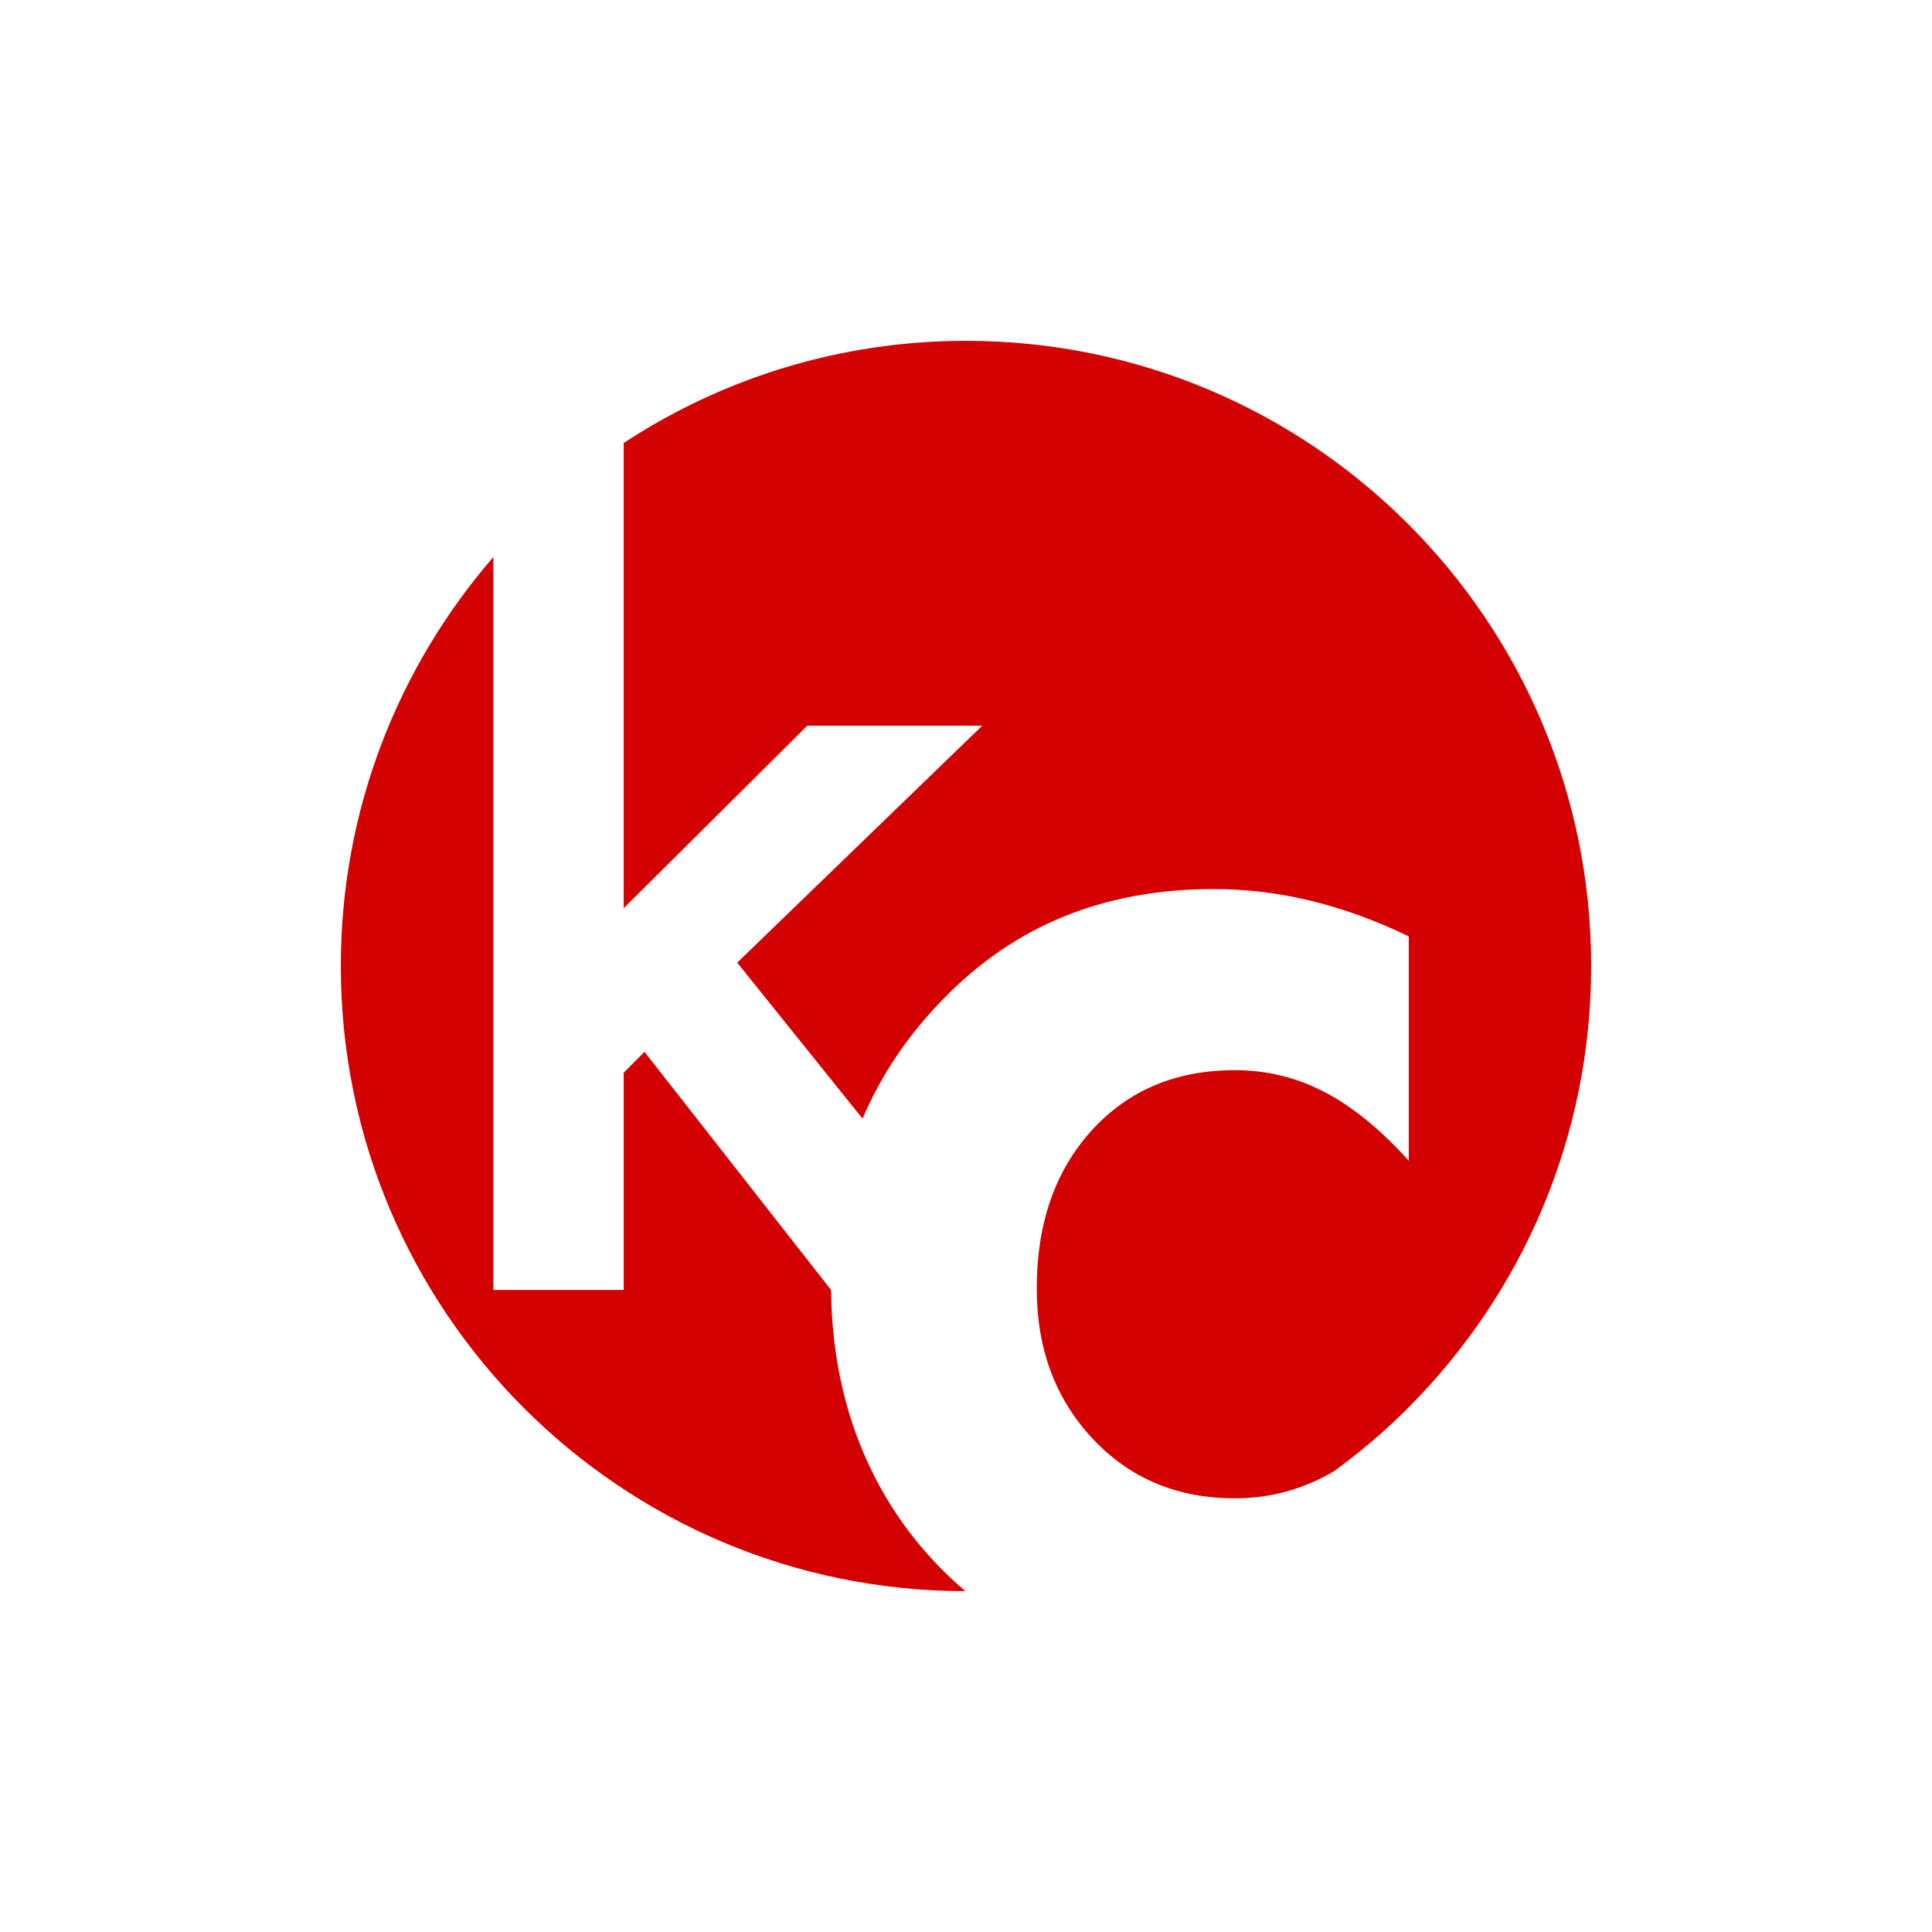
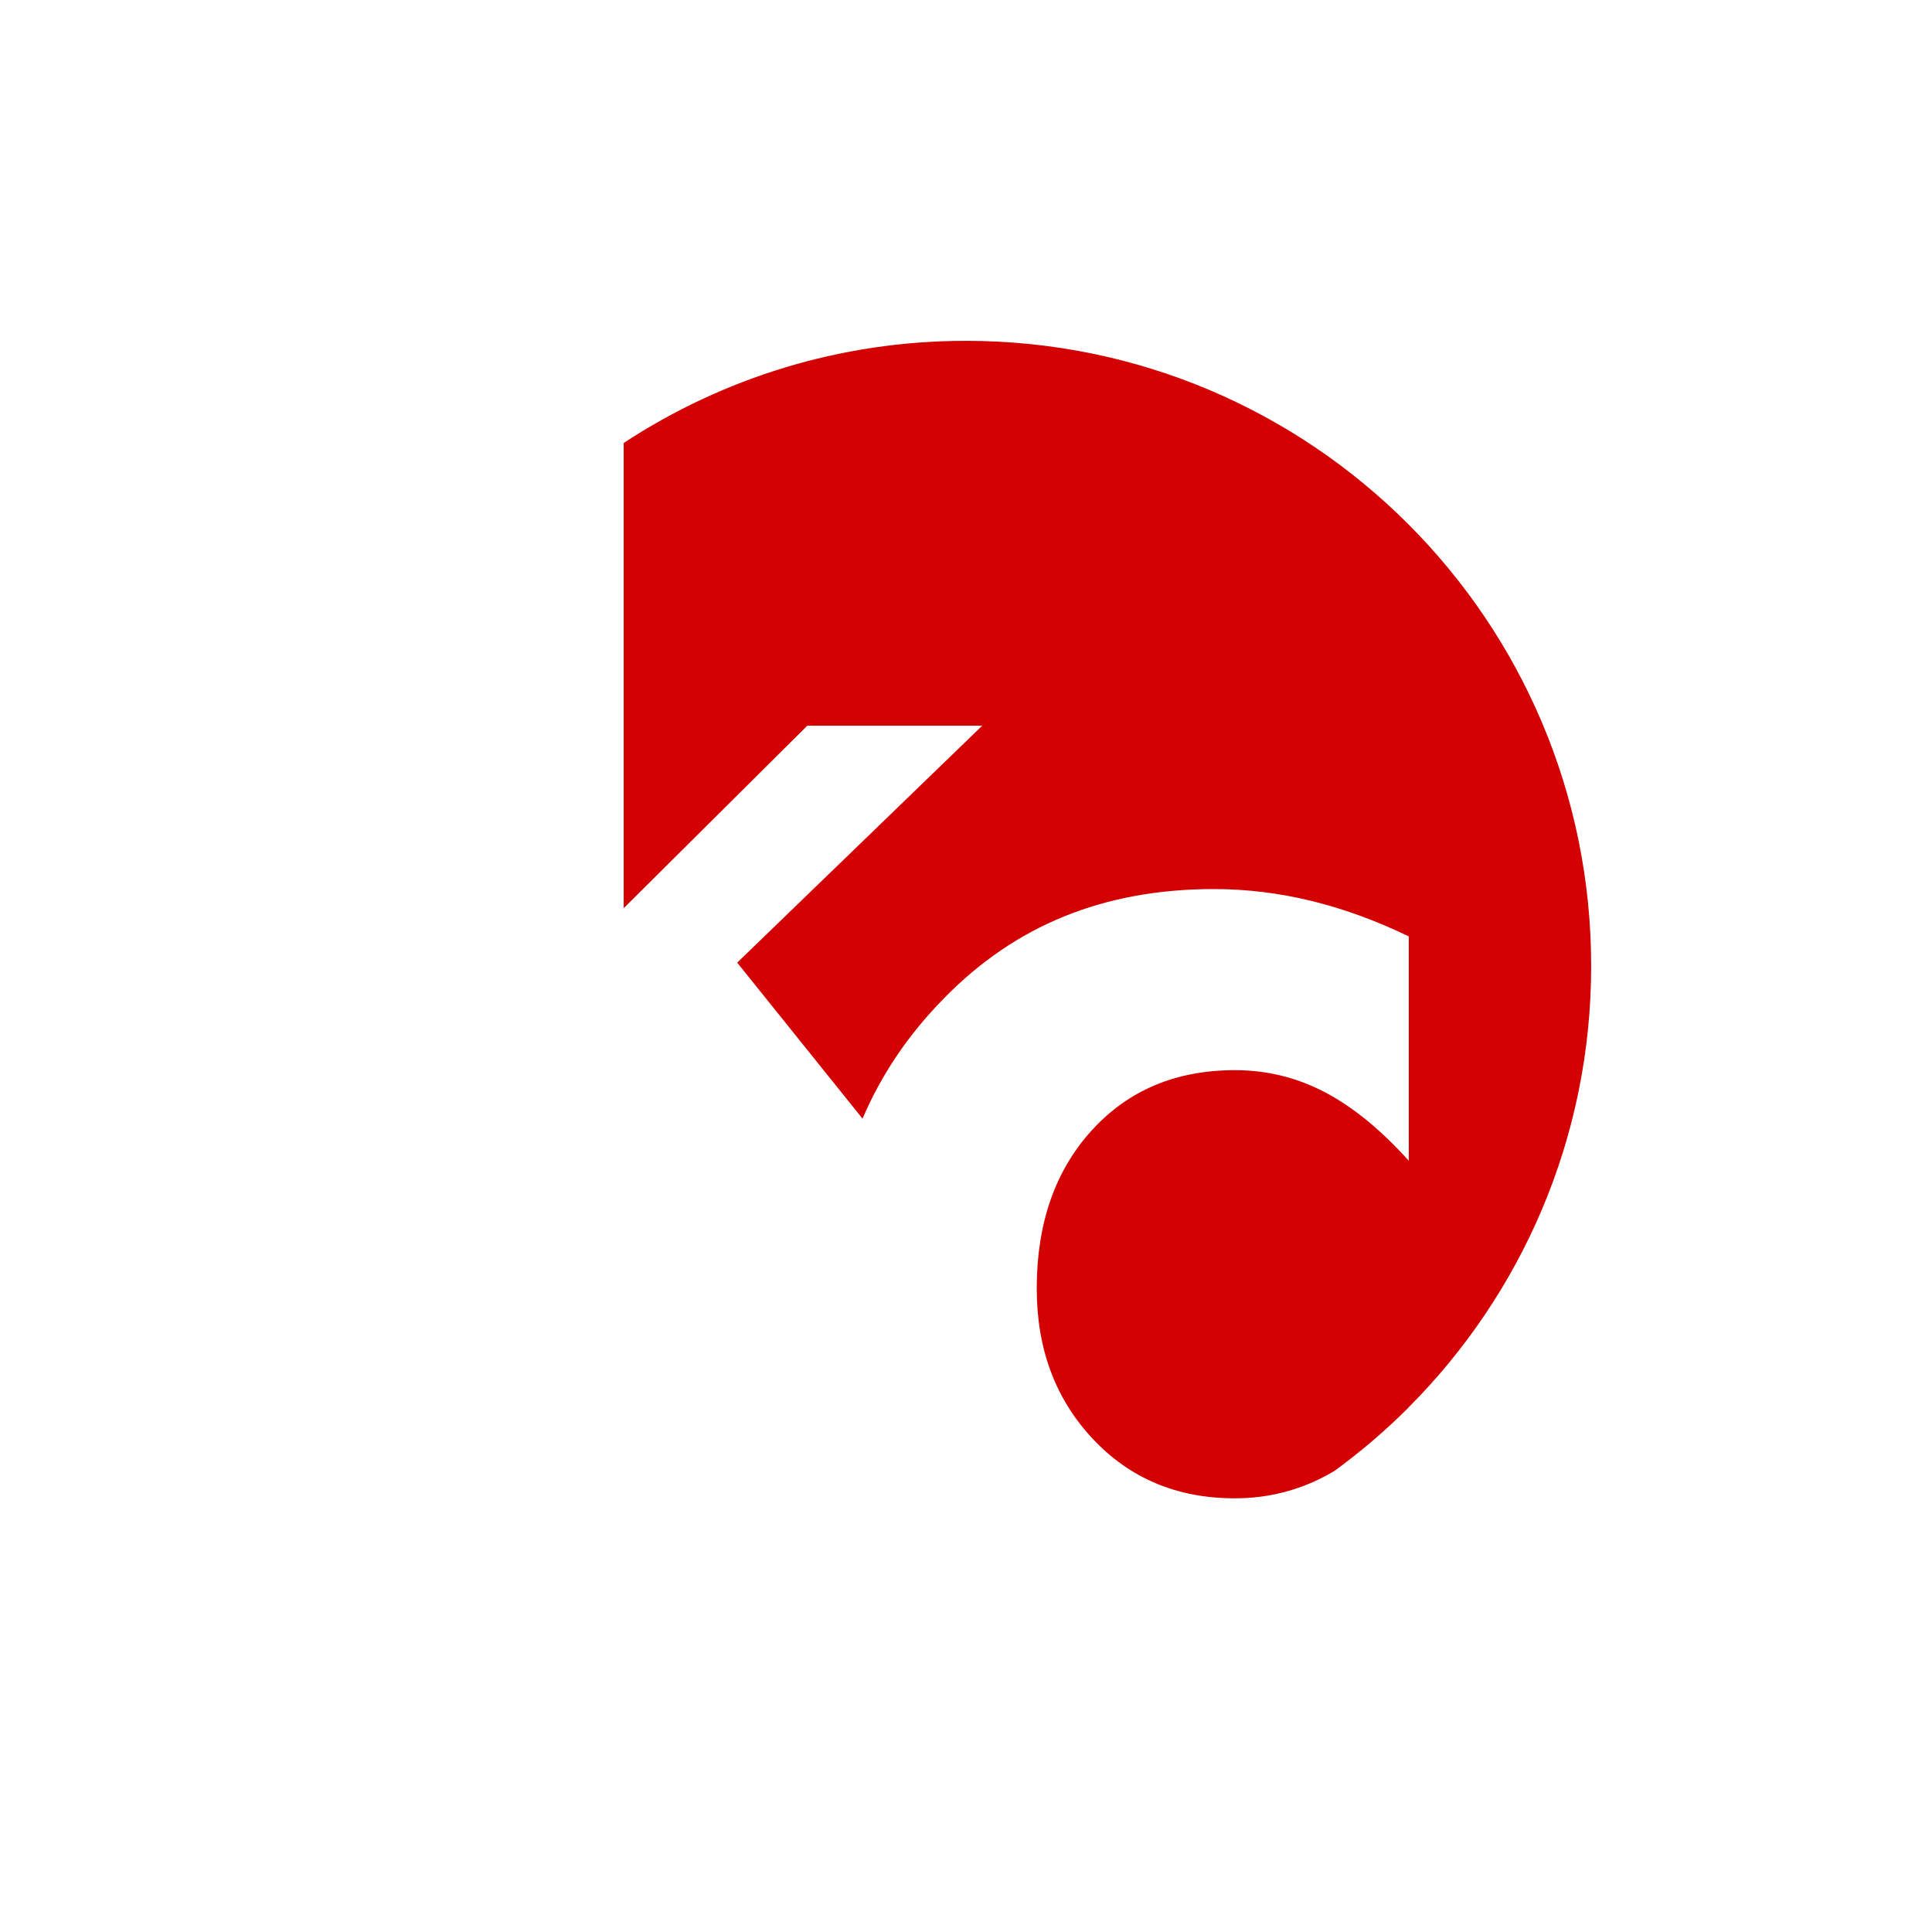
<svg xmlns="http://www.w3.org/2000/svg" version="1.2" viewBox="0 0 800 800" baseProfile="tiny-ps">
  <title>KeepCalling</title>
-   <rect y="0" width="800" height="800" fill="#FFFFFF" />
  <g>
    <path d="M658.87,400c0-142.98-115.91-258.87-258.87-258.87c-52.36,0-101.03,15.58-141.74,42.3v192.64   l76.01-75.56h72.43l-101.44,98.1l51.9,64.6c7.74-18.15,18.88-34.73,33.57-49.67c14.78-15.2,31.42-26.57,49.95-34.09   c18.56-7.53,39.18-11.31,61.91-11.31c13.64,0,27.13,1.66,40.47,4.92c13.35,3.26,26.79,8.16,40.28,14.68v92.9   c-11.64-12.92-23.29-22.41-34.86-28.44c-11.57-6.04-23.96-9.07-37.17-9.07c-24.42,0-44.22,8.36-59.34,25.04   c-15.12,16.7-22.68,38.46-22.68,65.32c0,25,7.69,45.74,23.12,62.21c15.4,16.48,35.04,24.72,58.91,24.72   c13.22,0,25.6-3.01,37.17-9.06c1.37-0.72,2.77-1.49,4.12-2.31c10.73-7.85,20.86-16.46,30.25-25.83c0.17-0.18,0.3-0.33,0.49-0.53   c46.66-46.83,75.52-111.37,75.52-182.71L658.87,400z" fill="#D30102" />
-     <path d="M362.38,611.9c-11.87-23.1-17.94-49.04-18.26-77.77l-77.25-98.59l-8.62,8.63v89.96h-53.97V230.66   c-39.32,45.4-63.16,104.57-63.16,169.34c0,142.9,115.78,258.74,258.63,258.87C384.1,645.53,371.65,629.88,362.38,611.9z" fill="#D30102" />
  </g>
</svg>